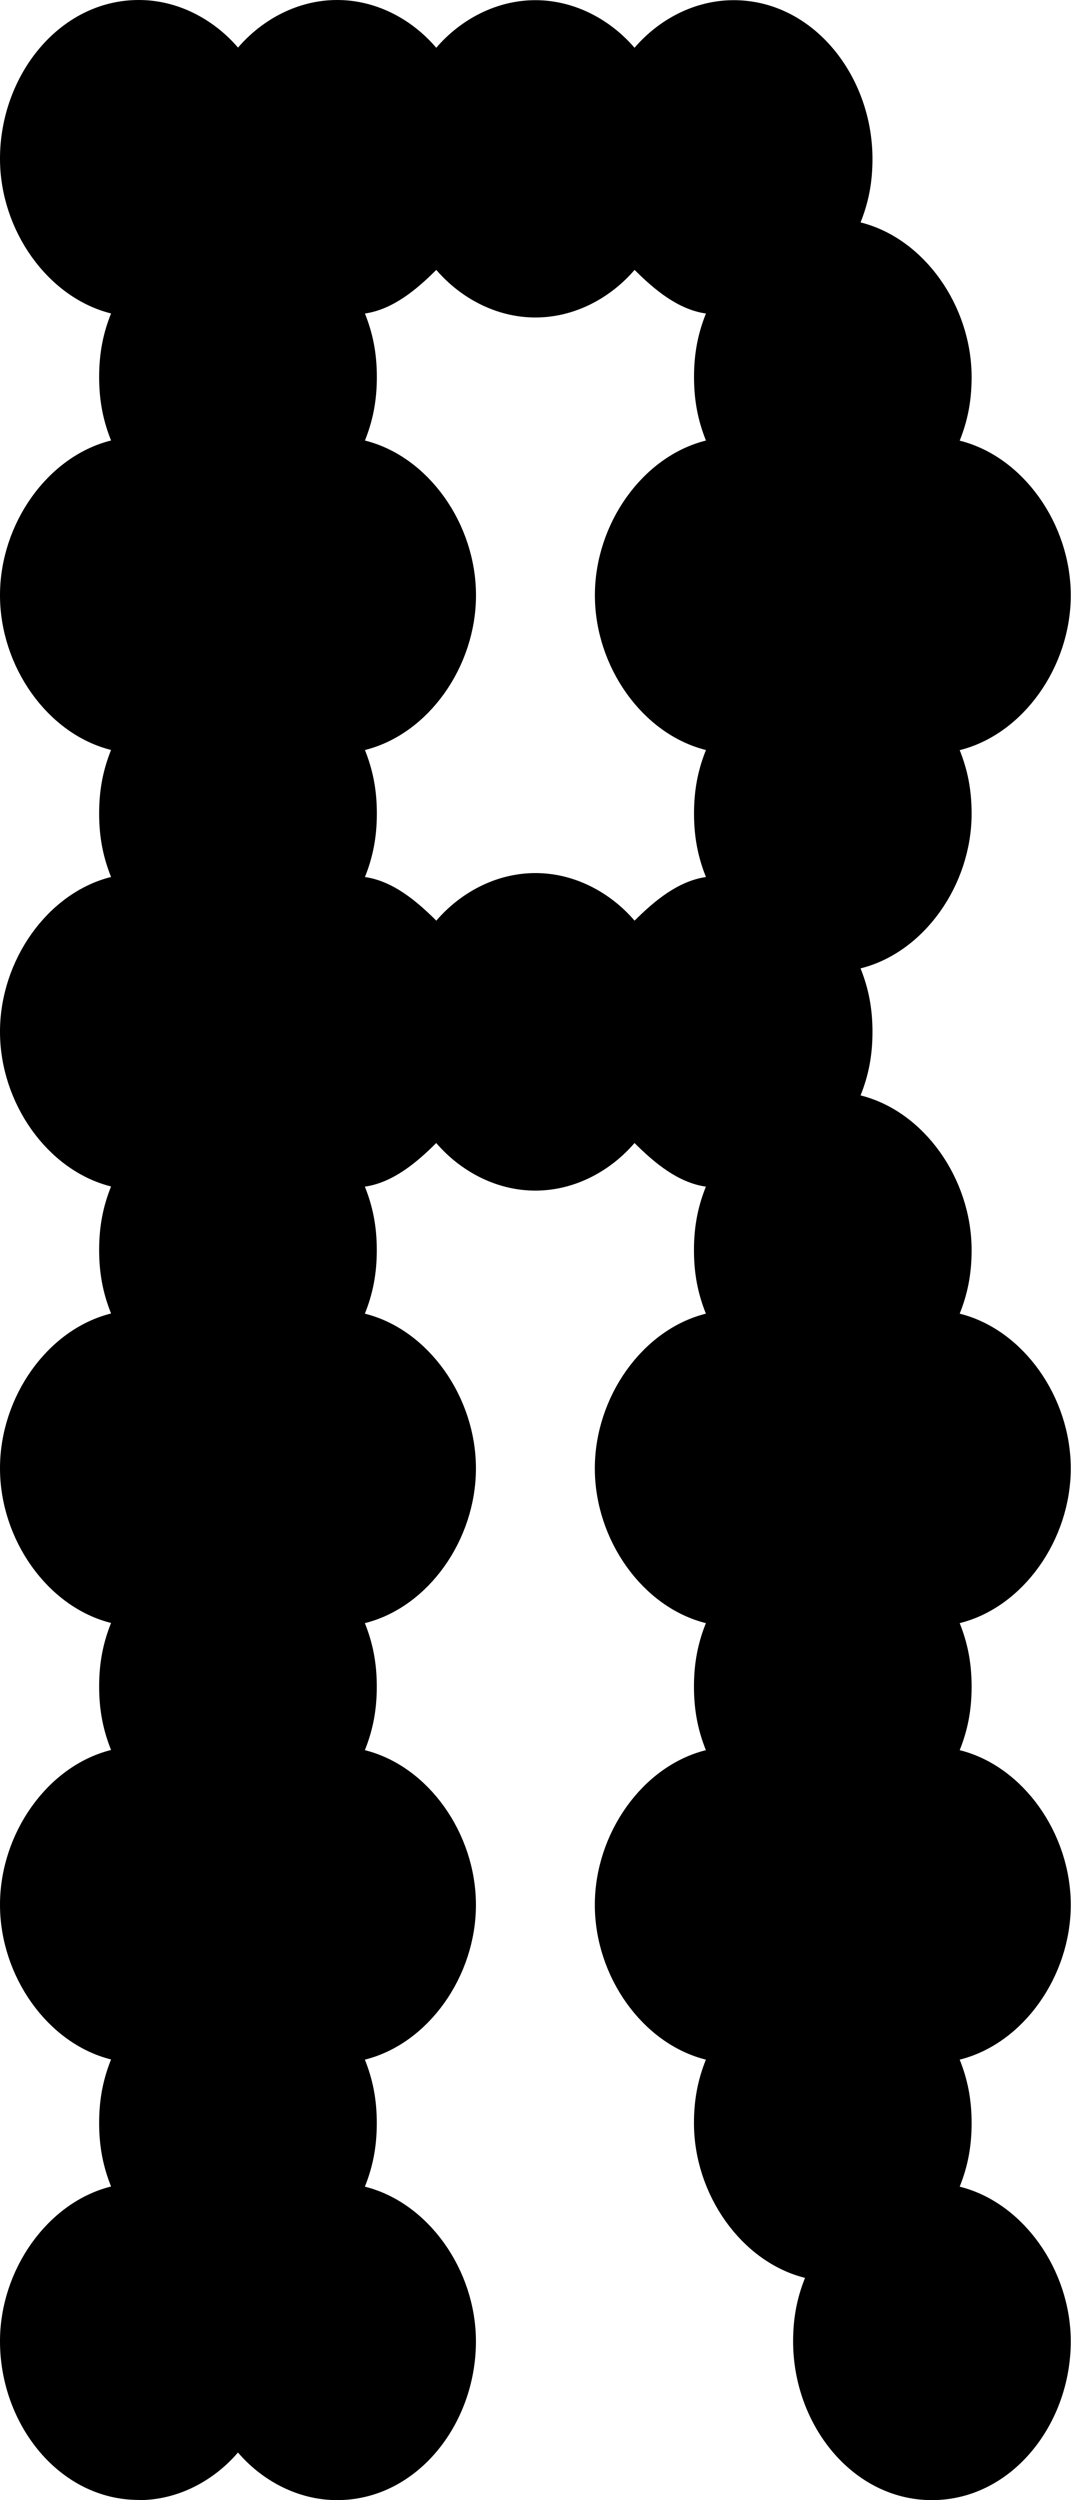
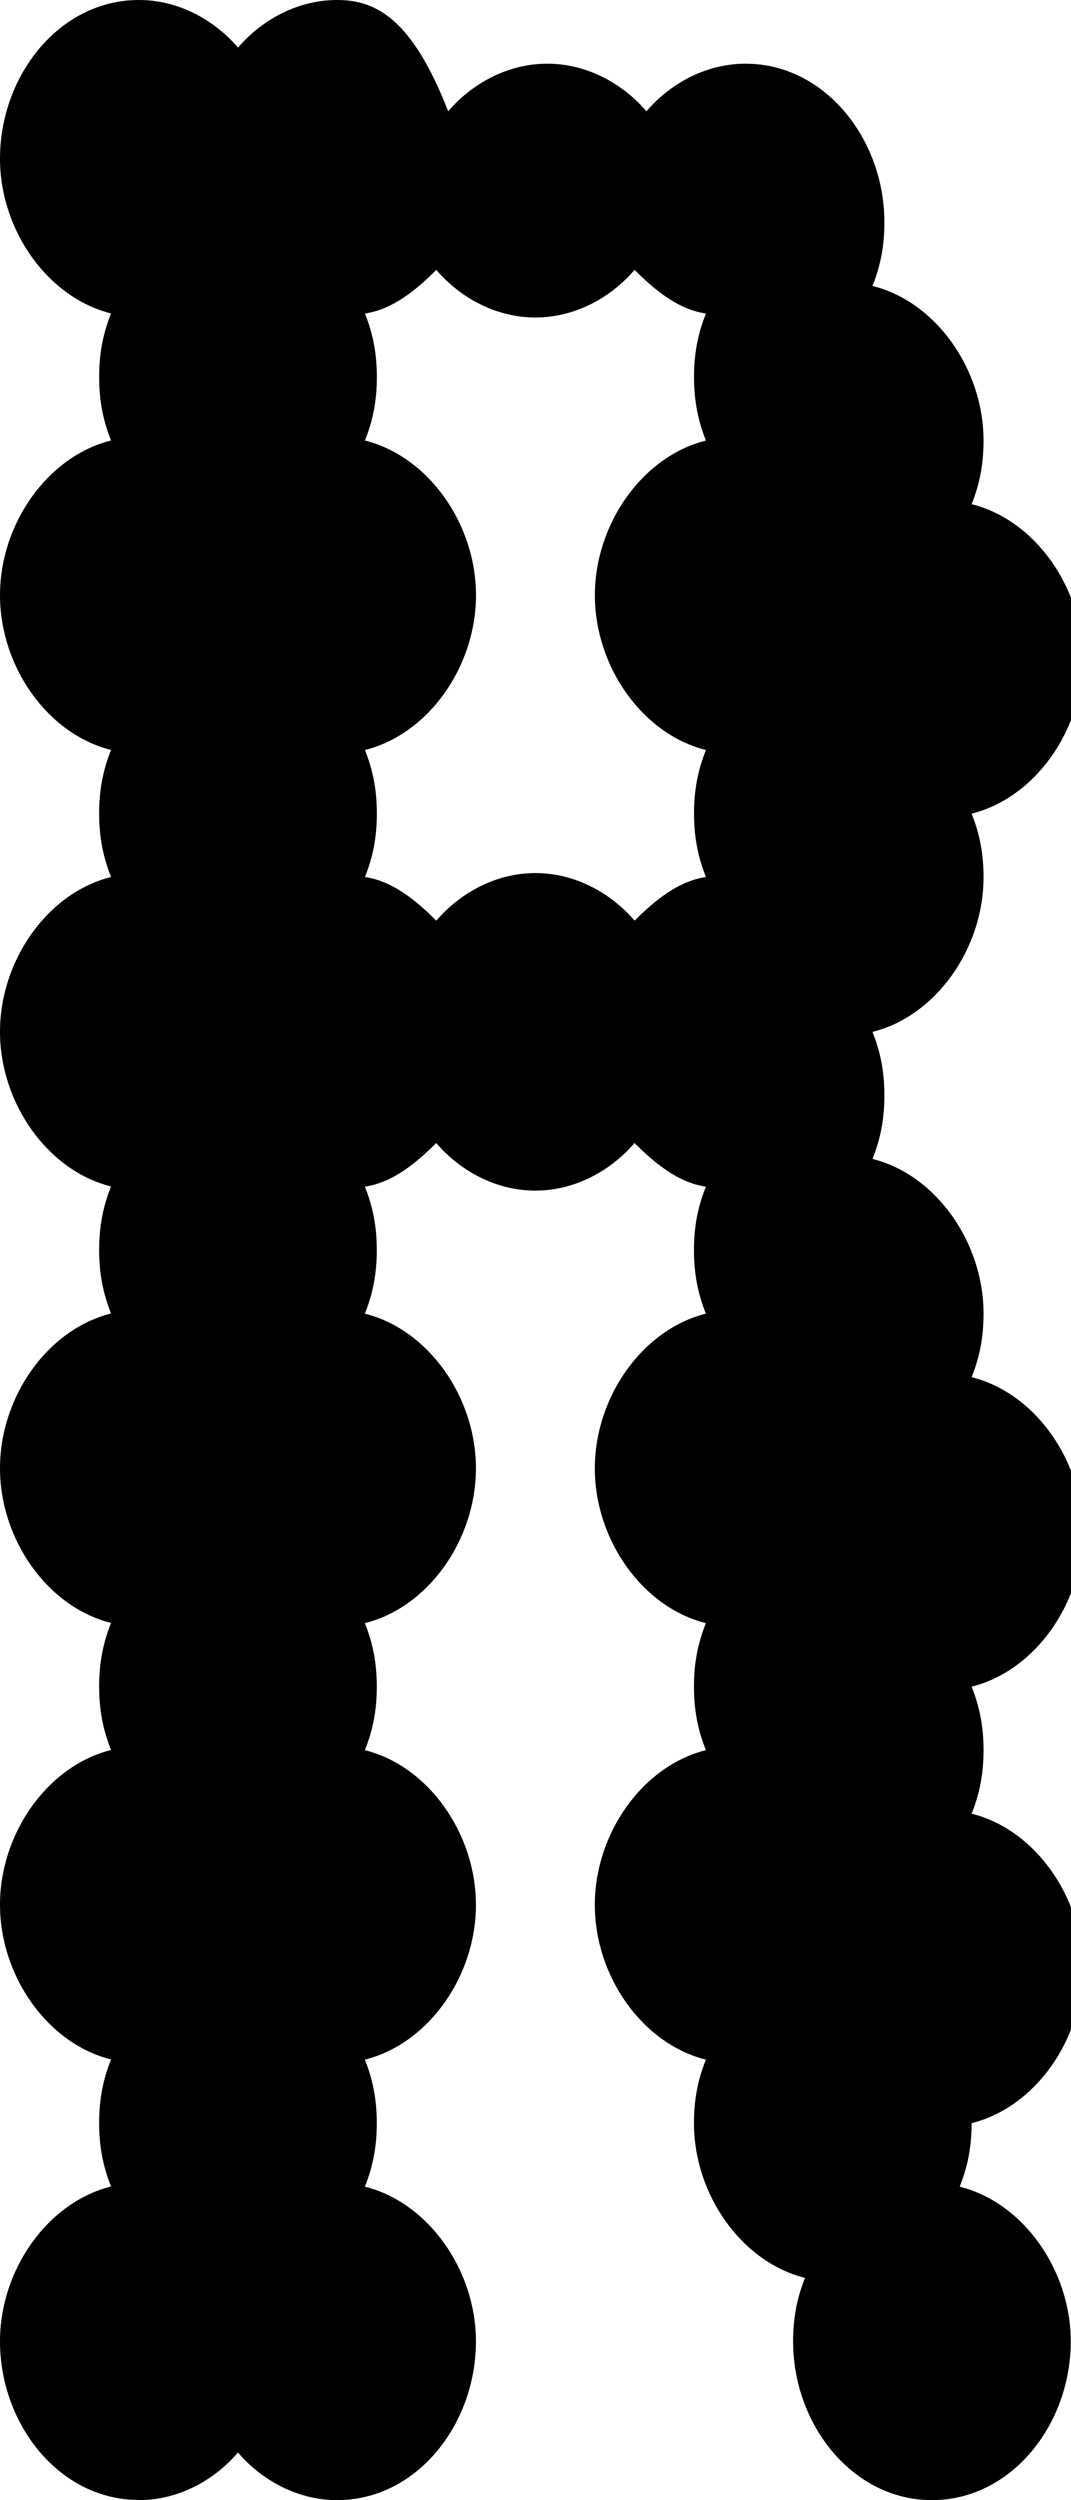
<svg xmlns="http://www.w3.org/2000/svg" viewBox="0 0 180.52 421.21" data-name="Layer 1" id="Layer_1">
  <defs>
    <style>
      .cls-1 {
        stroke-width: 0px;
      }
    </style>
  </defs>
-   <path d="m61.51,147.76c1.34-3.34,2.01-6.69,2.01-10.7s-.67-7.35-2.01-10.7c10.7-2.67,18.72-14.04,18.72-26.07s-8.02-23.4-18.72-26.07c1.34-3.34,2.01-6.69,2.01-10.7s-.67-7.35-2.01-10.7c4.68-.67,8.69-4.01,12.03-7.35,4.01,4.68,10.03,8.02,16.71,8.02s12.7-3.34,16.71-8.02c3.34,3.34,7.35,6.69,12.03,7.35-1.34,3.34-2.01,6.69-2.01,10.7s.67,7.35,2.01,10.7c-10.7,2.67-18.72,14.04-18.72,26.07s8.02,23.4,18.72,26.07c-1.34,3.34-2.01,6.69-2.01,10.7s.67,7.35,2.01,10.7c-4.68.67-8.69,4.01-12.03,7.35-4.01-4.68-10.03-8.02-16.71-8.02s-12.7,3.34-16.71,8.02c-3.34-3.34-7.35-6.69-12.03-7.35M23.4,421.21c6.69,0,12.7-3.34,16.71-8.02,4.01,4.68,10.03,8.02,16.71,8.02,13.37,0,23.4-12.7,23.4-26.74,0-12.03-8.02-23.4-18.72-26.07,1.34-3.34,2.01-6.69,2.01-10.7s-.67-7.35-2.01-10.7c10.7-2.67,18.72-14.04,18.72-26.07s-8.02-23.4-18.72-26.07c1.34-3.34,2.01-6.69,2.01-10.7s-.67-7.35-2.01-10.7c10.7-2.67,18.72-14.04,18.72-26.07s-8.02-23.4-18.72-26.07c1.34-3.34,2.01-6.69,2.01-10.7s-.67-7.35-2.01-10.7c4.68-.67,8.69-4.01,12.03-7.35,4.01,4.68,10.03,8.02,16.71,8.02s12.7-3.34,16.71-8.02c3.34,3.34,7.35,6.69,12.03,7.35-1.34,3.34-2.01,6.69-2.01,10.7s.67,7.35,2.01,10.7c-10.7,2.67-18.72,14.04-18.72,26.07s8.02,23.4,18.72,26.07c-1.34,3.34-2.01,6.69-2.01,10.7s.67,7.35,2.01,10.7c-10.7,2.67-18.72,14.04-18.72,26.07s8.02,23.4,18.72,26.07c-1.34,3.34-2.01,6.69-2.01,10.7,0,12.03,8.02,23.4,18.72,26.07-1.34,3.34-2.01,6.69-2.01,10.7,0,14.04,10.03,26.74,23.4,26.74s23.4-12.7,23.4-26.74c0-12.03-8.02-23.4-18.72-26.07,1.34-3.34,2.01-6.69,2.01-10.7s-.67-7.35-2.01-10.7c10.7-2.67,18.72-14.04,18.72-26.07s-8.02-23.4-18.72-26.07c1.34-3.34,2.01-6.69,2.01-10.7s-.67-7.35-2.01-10.7c10.7-2.67,18.72-14.04,18.72-26.07s-8.02-23.4-18.72-26.07c1.34-3.34,2.01-6.69,2.01-10.7,0-12.03-8.02-23.4-18.72-26.07,1.34-3.34,2.01-6.69,2.01-10.7s-.67-7.35-2.01-10.7c10.7-2.67,18.72-14.04,18.72-26.07,0-4.01-.67-7.35-2.01-10.7,10.7-2.67,18.72-14.04,18.72-26.07s-8.02-23.4-18.72-26.07c1.34-3.34,2.01-6.69,2.01-10.7,0-12.03-8.02-23.4-18.72-26.07,1.34-3.34,2.01-6.69,2.01-10.7,0-14.04-10.03-26.74-23.4-26.74-6.69,0-12.7,3.34-16.71,8.02-4.01-4.68-10.03-8.02-16.71-8.02s-12.7,3.34-16.71,8.02C69.53,3.34,63.52,0,56.83,0s-12.7,3.34-16.71,8.02C36.1,3.34,30.09,0,23.4,0,10.03,0,0,12.7,0,26.74c0,12.03,8.02,23.4,18.72,26.07-1.34,3.34-2.01,6.69-2.01,10.7s.67,7.35,2.01,10.7c-10.7,2.67-18.72,14.04-18.72,26.07s8.02,23.4,18.72,26.07c-1.34,3.34-2.01,6.69-2.01,10.7s.67,7.35,2.01,10.7c-10.7,2.67-18.72,14.04-18.72,26.07s8.02,23.4,18.72,26.07c-1.34,3.34-2.01,6.69-2.01,10.7s.67,7.35,2.01,10.7c-10.7,2.67-18.72,14.04-18.72,26.07s8.02,23.4,18.72,26.07c-1.34,3.34-2.01,6.69-2.01,10.7s.67,7.35,2.01,10.7c-10.7,2.67-18.72,14.04-18.72,26.07s8.02,23.4,18.72,26.07c-1.34,3.34-2.01,6.69-2.01,10.7s.67,7.35,2.01,10.7c-10.7,2.67-18.72,14.04-18.72,26.07,0,14.04,10.03,26.74,23.4,26.74" class="cls-1" />
+   <path d="m61.51,147.76c1.34-3.34,2.01-6.69,2.01-10.7s-.67-7.35-2.01-10.7c10.7-2.67,18.72-14.04,18.72-26.07s-8.02-23.4-18.72-26.07c1.34-3.34,2.01-6.69,2.01-10.7s-.67-7.35-2.01-10.7c4.68-.67,8.69-4.01,12.03-7.35,4.01,4.68,10.03,8.02,16.71,8.02s12.7-3.34,16.71-8.02c3.34,3.34,7.35,6.69,12.03,7.35-1.34,3.34-2.01,6.69-2.01,10.7s.67,7.35,2.01,10.7c-10.7,2.67-18.72,14.04-18.72,26.07s8.02,23.4,18.72,26.07c-1.34,3.34-2.01,6.69-2.01,10.7s.67,7.35,2.01,10.7c-4.68.67-8.69,4.01-12.03,7.35-4.01-4.68-10.03-8.02-16.71-8.02s-12.7,3.34-16.71,8.02c-3.34-3.34-7.35-6.69-12.03-7.35M23.4,421.21c6.69,0,12.7-3.34,16.71-8.02,4.01,4.68,10.03,8.02,16.71,8.02,13.37,0,23.4-12.7,23.4-26.74,0-12.03-8.02-23.4-18.72-26.07,1.34-3.34,2.01-6.69,2.01-10.7s-.67-7.35-2.01-10.7c10.7-2.67,18.72-14.04,18.72-26.07s-8.02-23.4-18.72-26.07c1.34-3.34,2.01-6.69,2.01-10.7s-.67-7.35-2.01-10.7c10.7-2.67,18.72-14.04,18.72-26.07s-8.02-23.4-18.72-26.07c1.34-3.34,2.01-6.69,2.01-10.7s-.67-7.35-2.01-10.7c4.68-.67,8.69-4.01,12.03-7.35,4.01,4.68,10.03,8.02,16.71,8.02s12.7-3.34,16.71-8.02c3.34,3.34,7.35,6.69,12.03,7.35-1.34,3.34-2.01,6.69-2.01,10.7s.67,7.35,2.01,10.7c-10.7,2.67-18.72,14.04-18.72,26.07s8.02,23.4,18.72,26.07c-1.34,3.34-2.01,6.69-2.01,10.7s.67,7.35,2.01,10.7c-10.7,2.67-18.72,14.04-18.72,26.07s8.02,23.4,18.72,26.07c-1.34,3.34-2.01,6.69-2.01,10.7,0,12.03,8.02,23.4,18.72,26.07-1.34,3.34-2.01,6.69-2.01,10.7,0,14.04,10.03,26.74,23.4,26.74s23.4-12.7,23.4-26.74c0-12.03-8.02-23.4-18.72-26.07,1.34-3.34,2.01-6.69,2.01-10.7c10.7-2.67,18.72-14.04,18.72-26.07s-8.02-23.4-18.72-26.07c1.34-3.34,2.01-6.69,2.01-10.7s-.67-7.35-2.01-10.7c10.7-2.67,18.72-14.04,18.72-26.07s-8.02-23.4-18.72-26.07c1.34-3.34,2.01-6.69,2.01-10.7,0-12.03-8.02-23.4-18.72-26.07,1.34-3.34,2.01-6.69,2.01-10.7s-.67-7.35-2.01-10.7c10.7-2.67,18.72-14.04,18.72-26.07,0-4.01-.67-7.35-2.01-10.7,10.7-2.67,18.72-14.04,18.72-26.07s-8.02-23.4-18.72-26.07c1.34-3.34,2.01-6.69,2.01-10.7,0-12.03-8.02-23.4-18.72-26.07,1.34-3.34,2.01-6.69,2.01-10.7,0-14.04-10.03-26.74-23.4-26.74-6.69,0-12.7,3.34-16.71,8.02-4.01-4.68-10.03-8.02-16.71-8.02s-12.7,3.34-16.71,8.02C69.53,3.34,63.52,0,56.83,0s-12.7,3.34-16.71,8.02C36.1,3.34,30.09,0,23.4,0,10.03,0,0,12.7,0,26.74c0,12.03,8.02,23.4,18.72,26.07-1.34,3.34-2.01,6.69-2.01,10.7s.67,7.35,2.01,10.7c-10.7,2.67-18.72,14.04-18.72,26.07s8.02,23.4,18.72,26.07c-1.34,3.34-2.01,6.69-2.01,10.7s.67,7.35,2.01,10.7c-10.7,2.67-18.72,14.04-18.72,26.07s8.02,23.4,18.72,26.07c-1.34,3.34-2.01,6.69-2.01,10.7s.67,7.35,2.01,10.7c-10.7,2.67-18.72,14.04-18.72,26.07s8.02,23.4,18.72,26.07c-1.34,3.34-2.01,6.69-2.01,10.7s.67,7.35,2.01,10.7c-10.7,2.67-18.72,14.04-18.72,26.07s8.02,23.4,18.72,26.07c-1.34,3.34-2.01,6.69-2.01,10.7s.67,7.35,2.01,10.7c-10.7,2.67-18.72,14.04-18.72,26.07,0,14.04,10.03,26.74,23.4,26.74" class="cls-1" />
</svg>